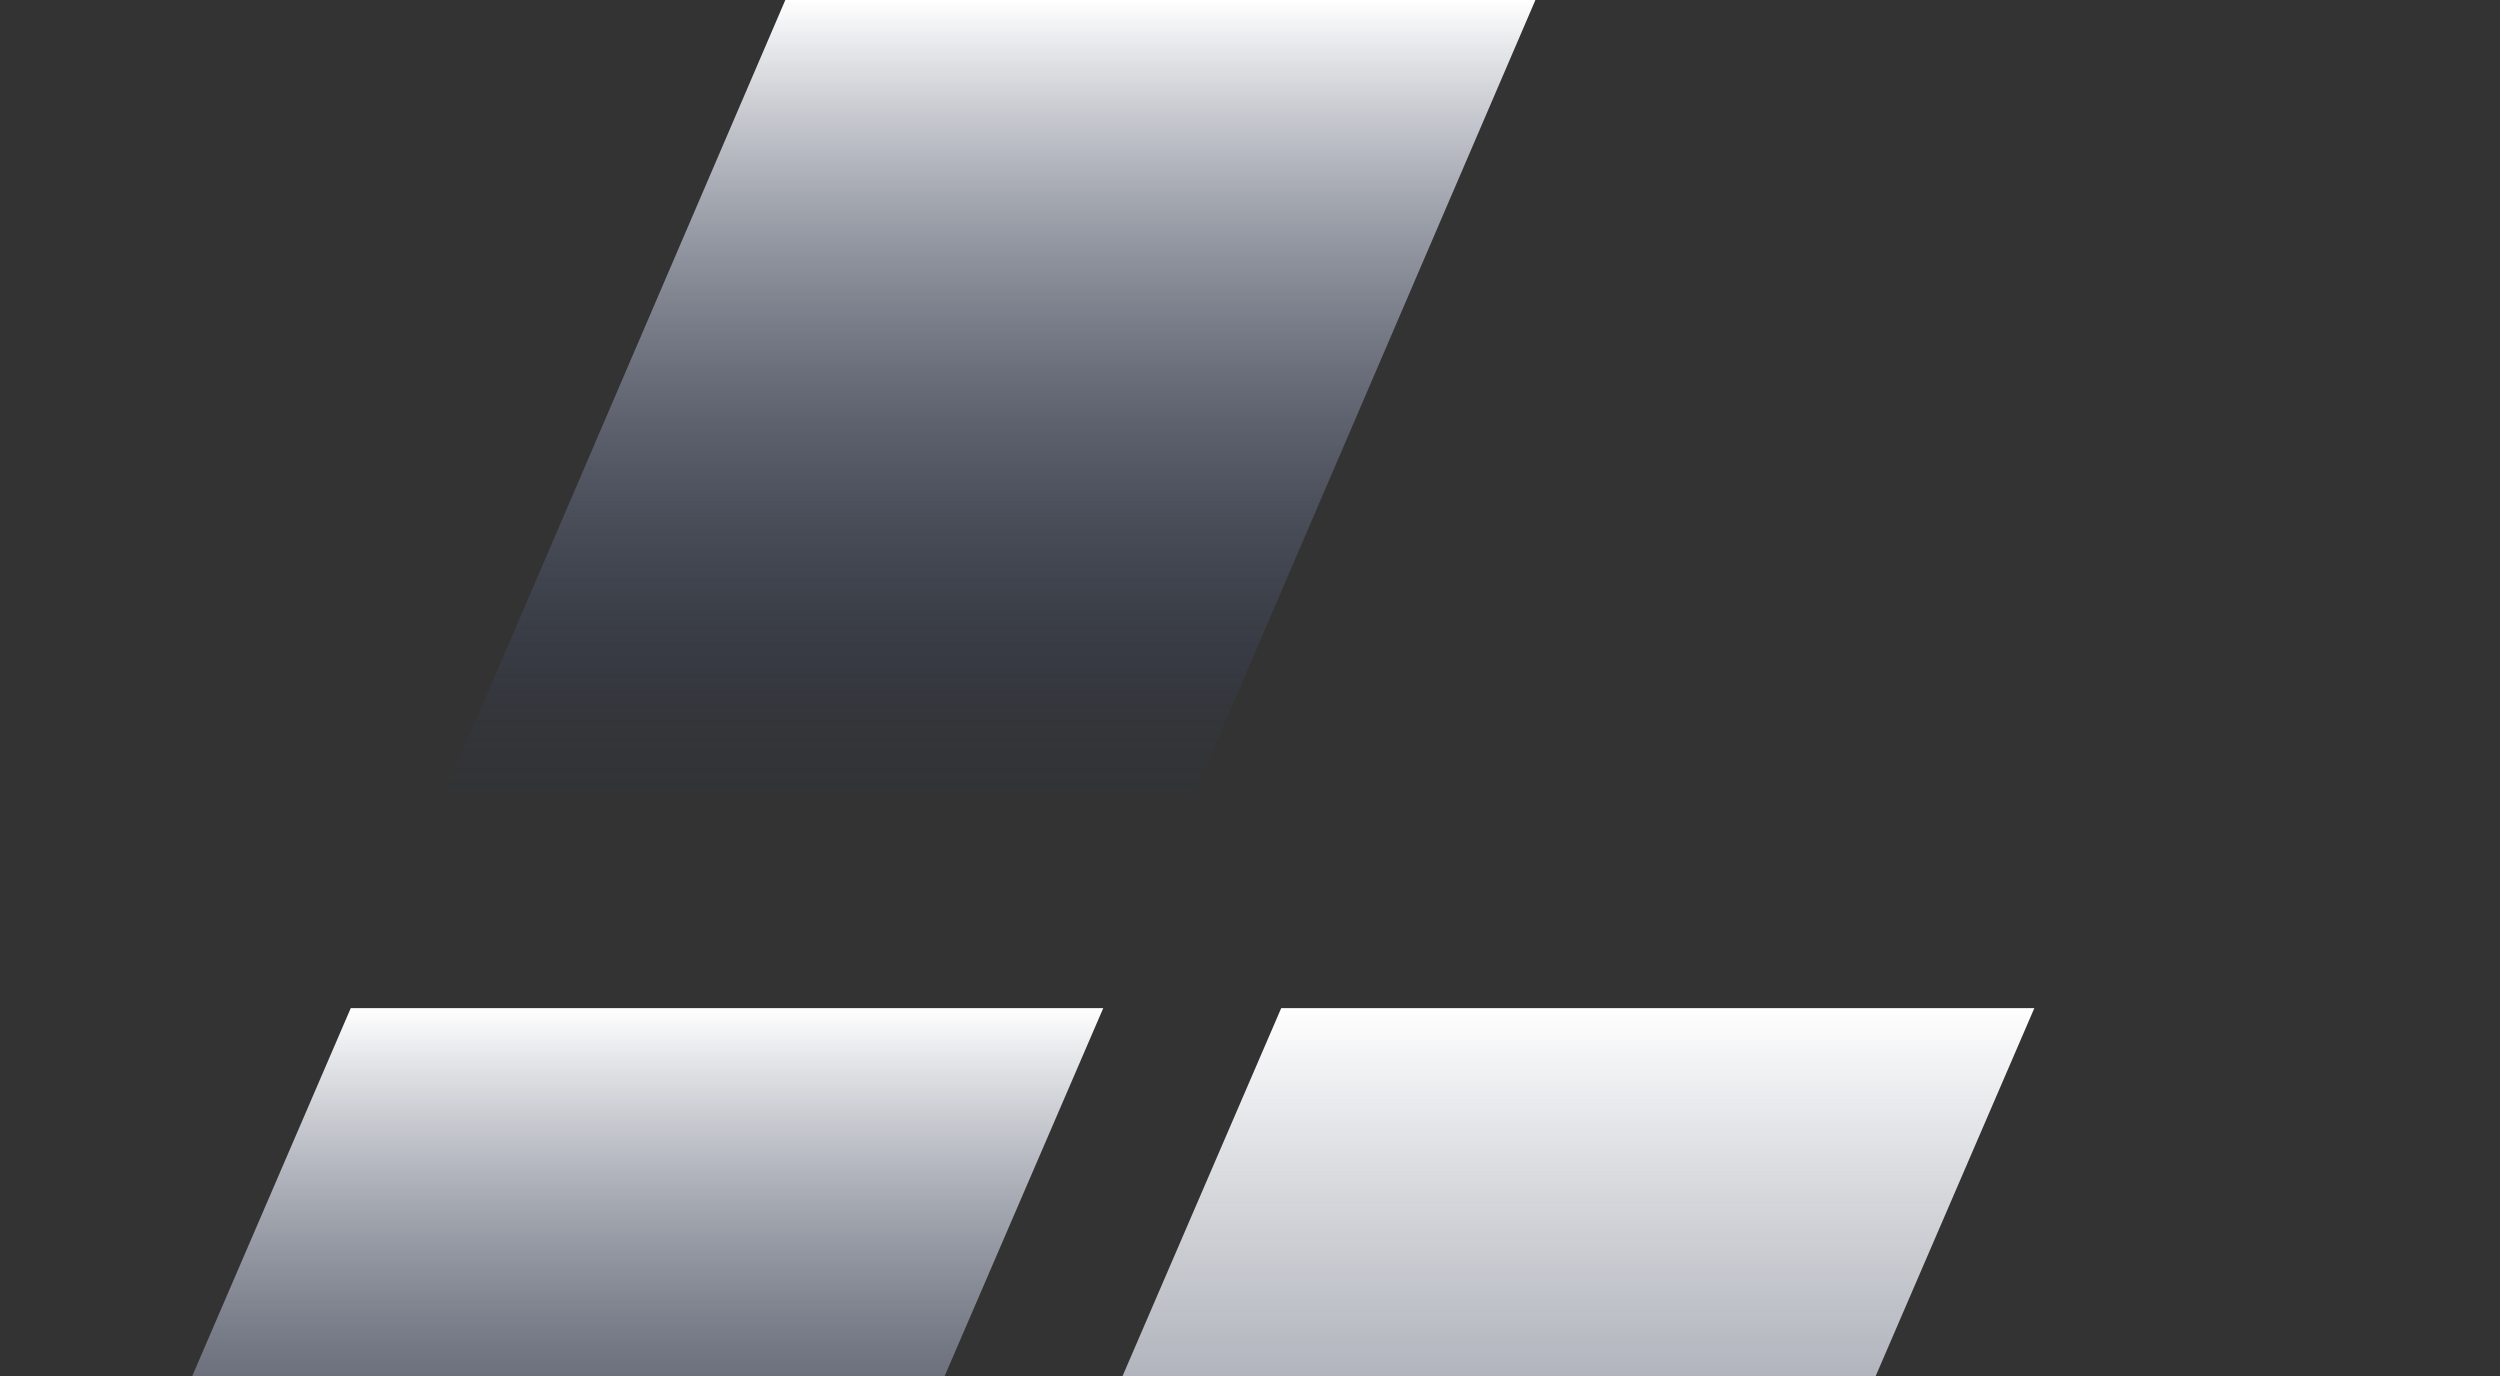
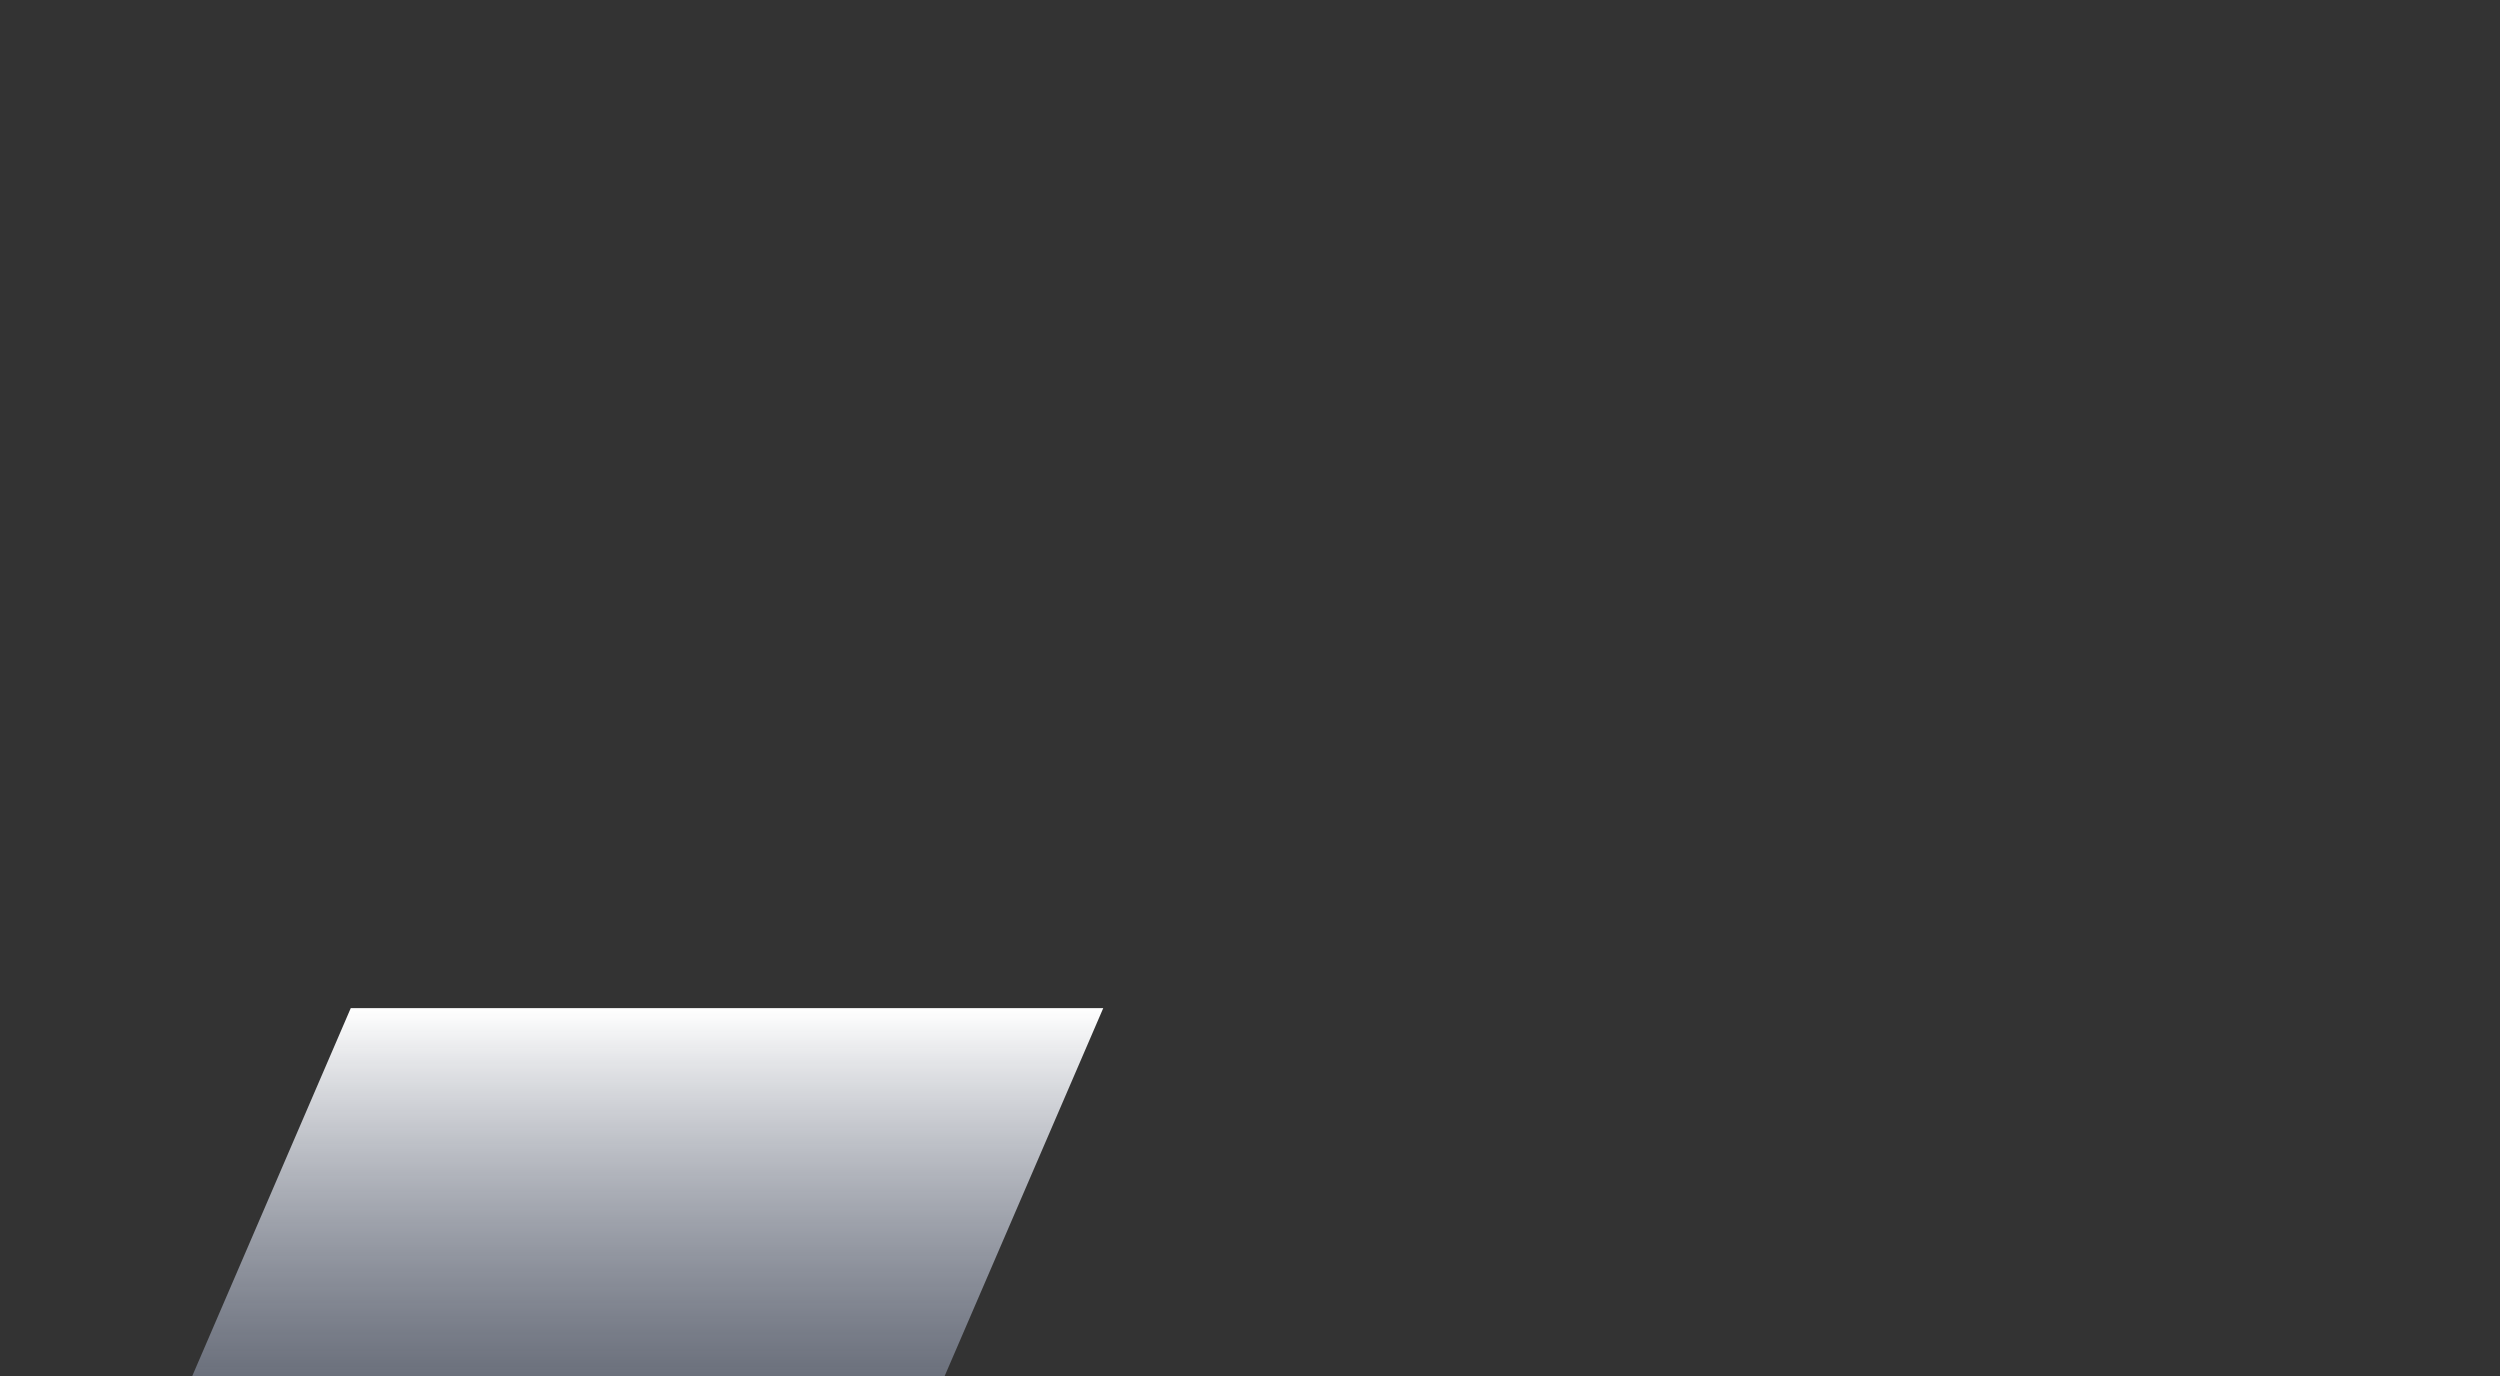
<svg xmlns="http://www.w3.org/2000/svg" width="672" height="370" viewBox="0 0 672 370" fill="none">
  <rect x="0" y="0" width="672" height="370" fill="#333333" stroke="none" />
-   <path d="M318.688 218.831H117.111L211.096 0H412.722L318.688 218.831Z" fill="url(#paint0_linear_143_1094)" />
  <path d="M202.221 489.812H0L94.285 270.982H296.556L202.221 489.812Z" fill="url(#paint1_linear_143_1094)" />
-   <path d="M335.608 760.794H133.167L344.391 270.982H546.833L335.608 760.794Z" fill="url(#paint2_linear_143_1094)" />
  <defs>
    <linearGradient id="paint0_linear_143_1094" x1="264.917" y1="0" x2="264.917" y2="218.831" gradientUnits="userSpaceOnUse">
      <stop stop-color="white" />
      <stop offset="1" stop-color="#1E3262" stop-opacity="0" />
    </linearGradient>
    <linearGradient id="paint1_linear_143_1094" x1="148.278" y1="270.982" x2="148.278" y2="489.812" gradientUnits="userSpaceOnUse">
      <stop stop-color="white" />
      <stop offset="1" stop-color="#1E3262" stop-opacity="0" />
    </linearGradient>
    <linearGradient id="paint2_linear_143_1094" x1="340" y1="270.982" x2="340" y2="760.794" gradientUnits="userSpaceOnUse">
      <stop stop-color="white" />
      <stop offset="1" stop-color="#1E3262" stop-opacity="0" />
    </linearGradient>
  </defs>
</svg>